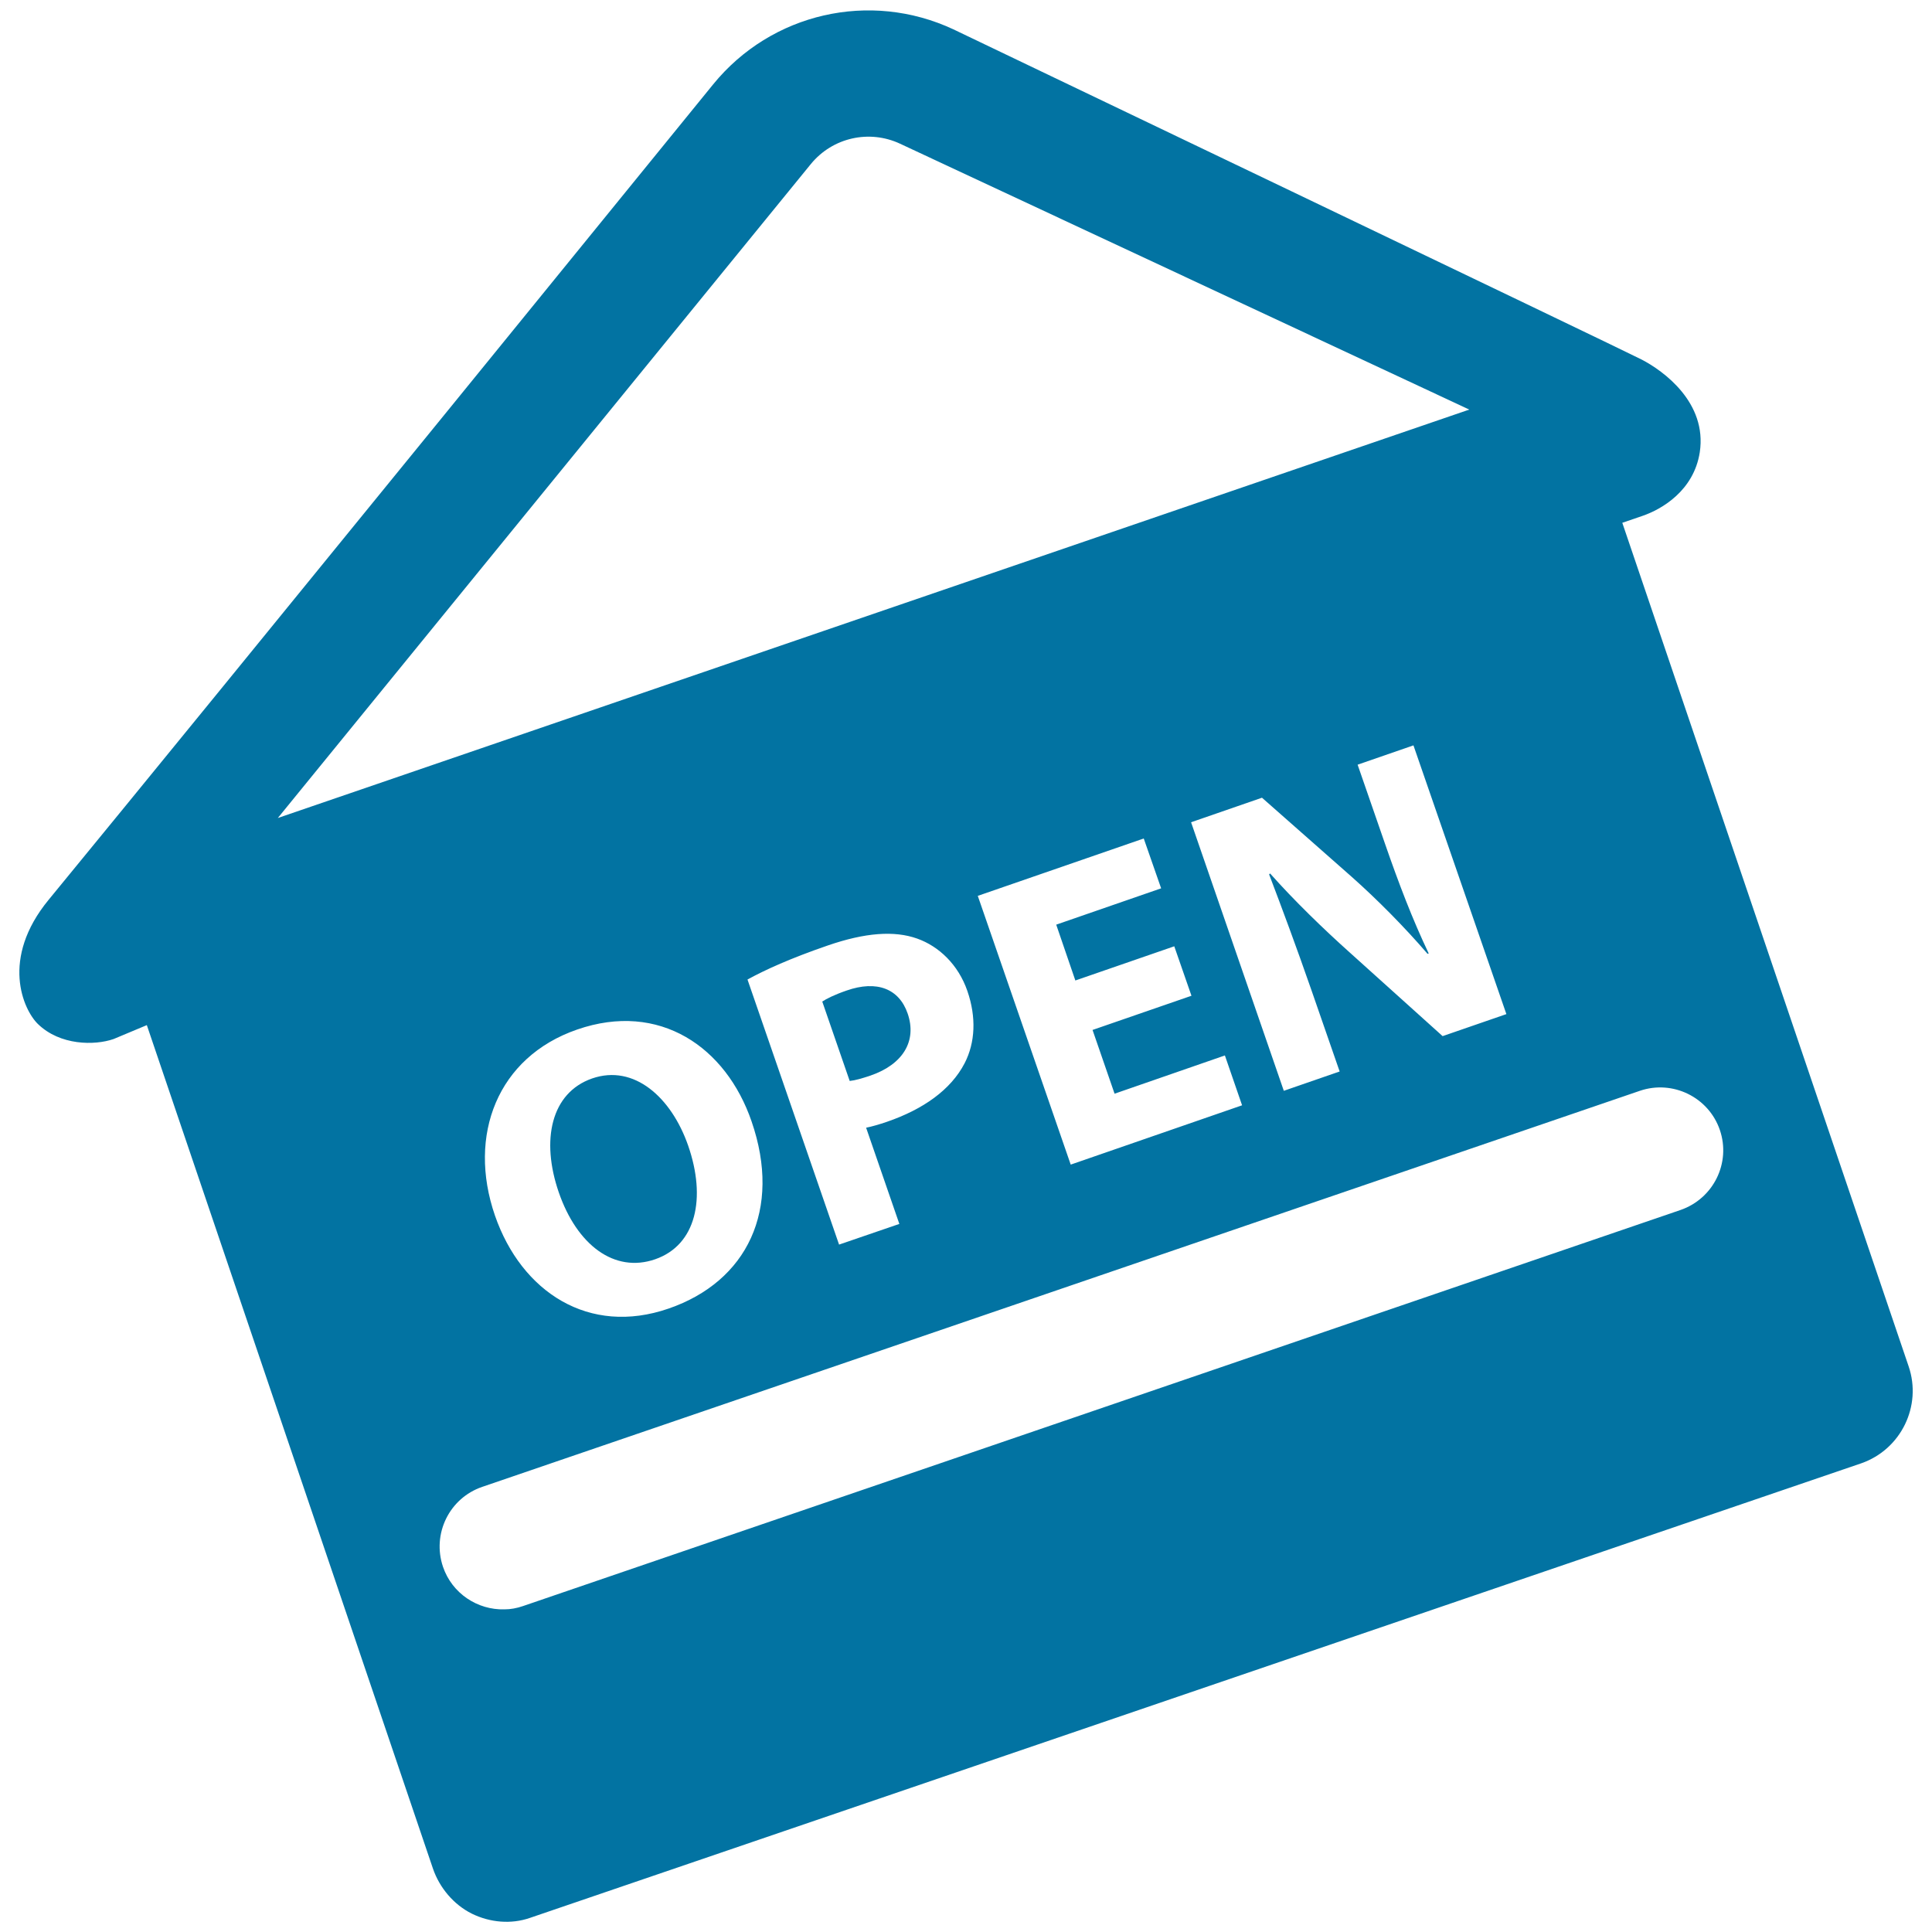
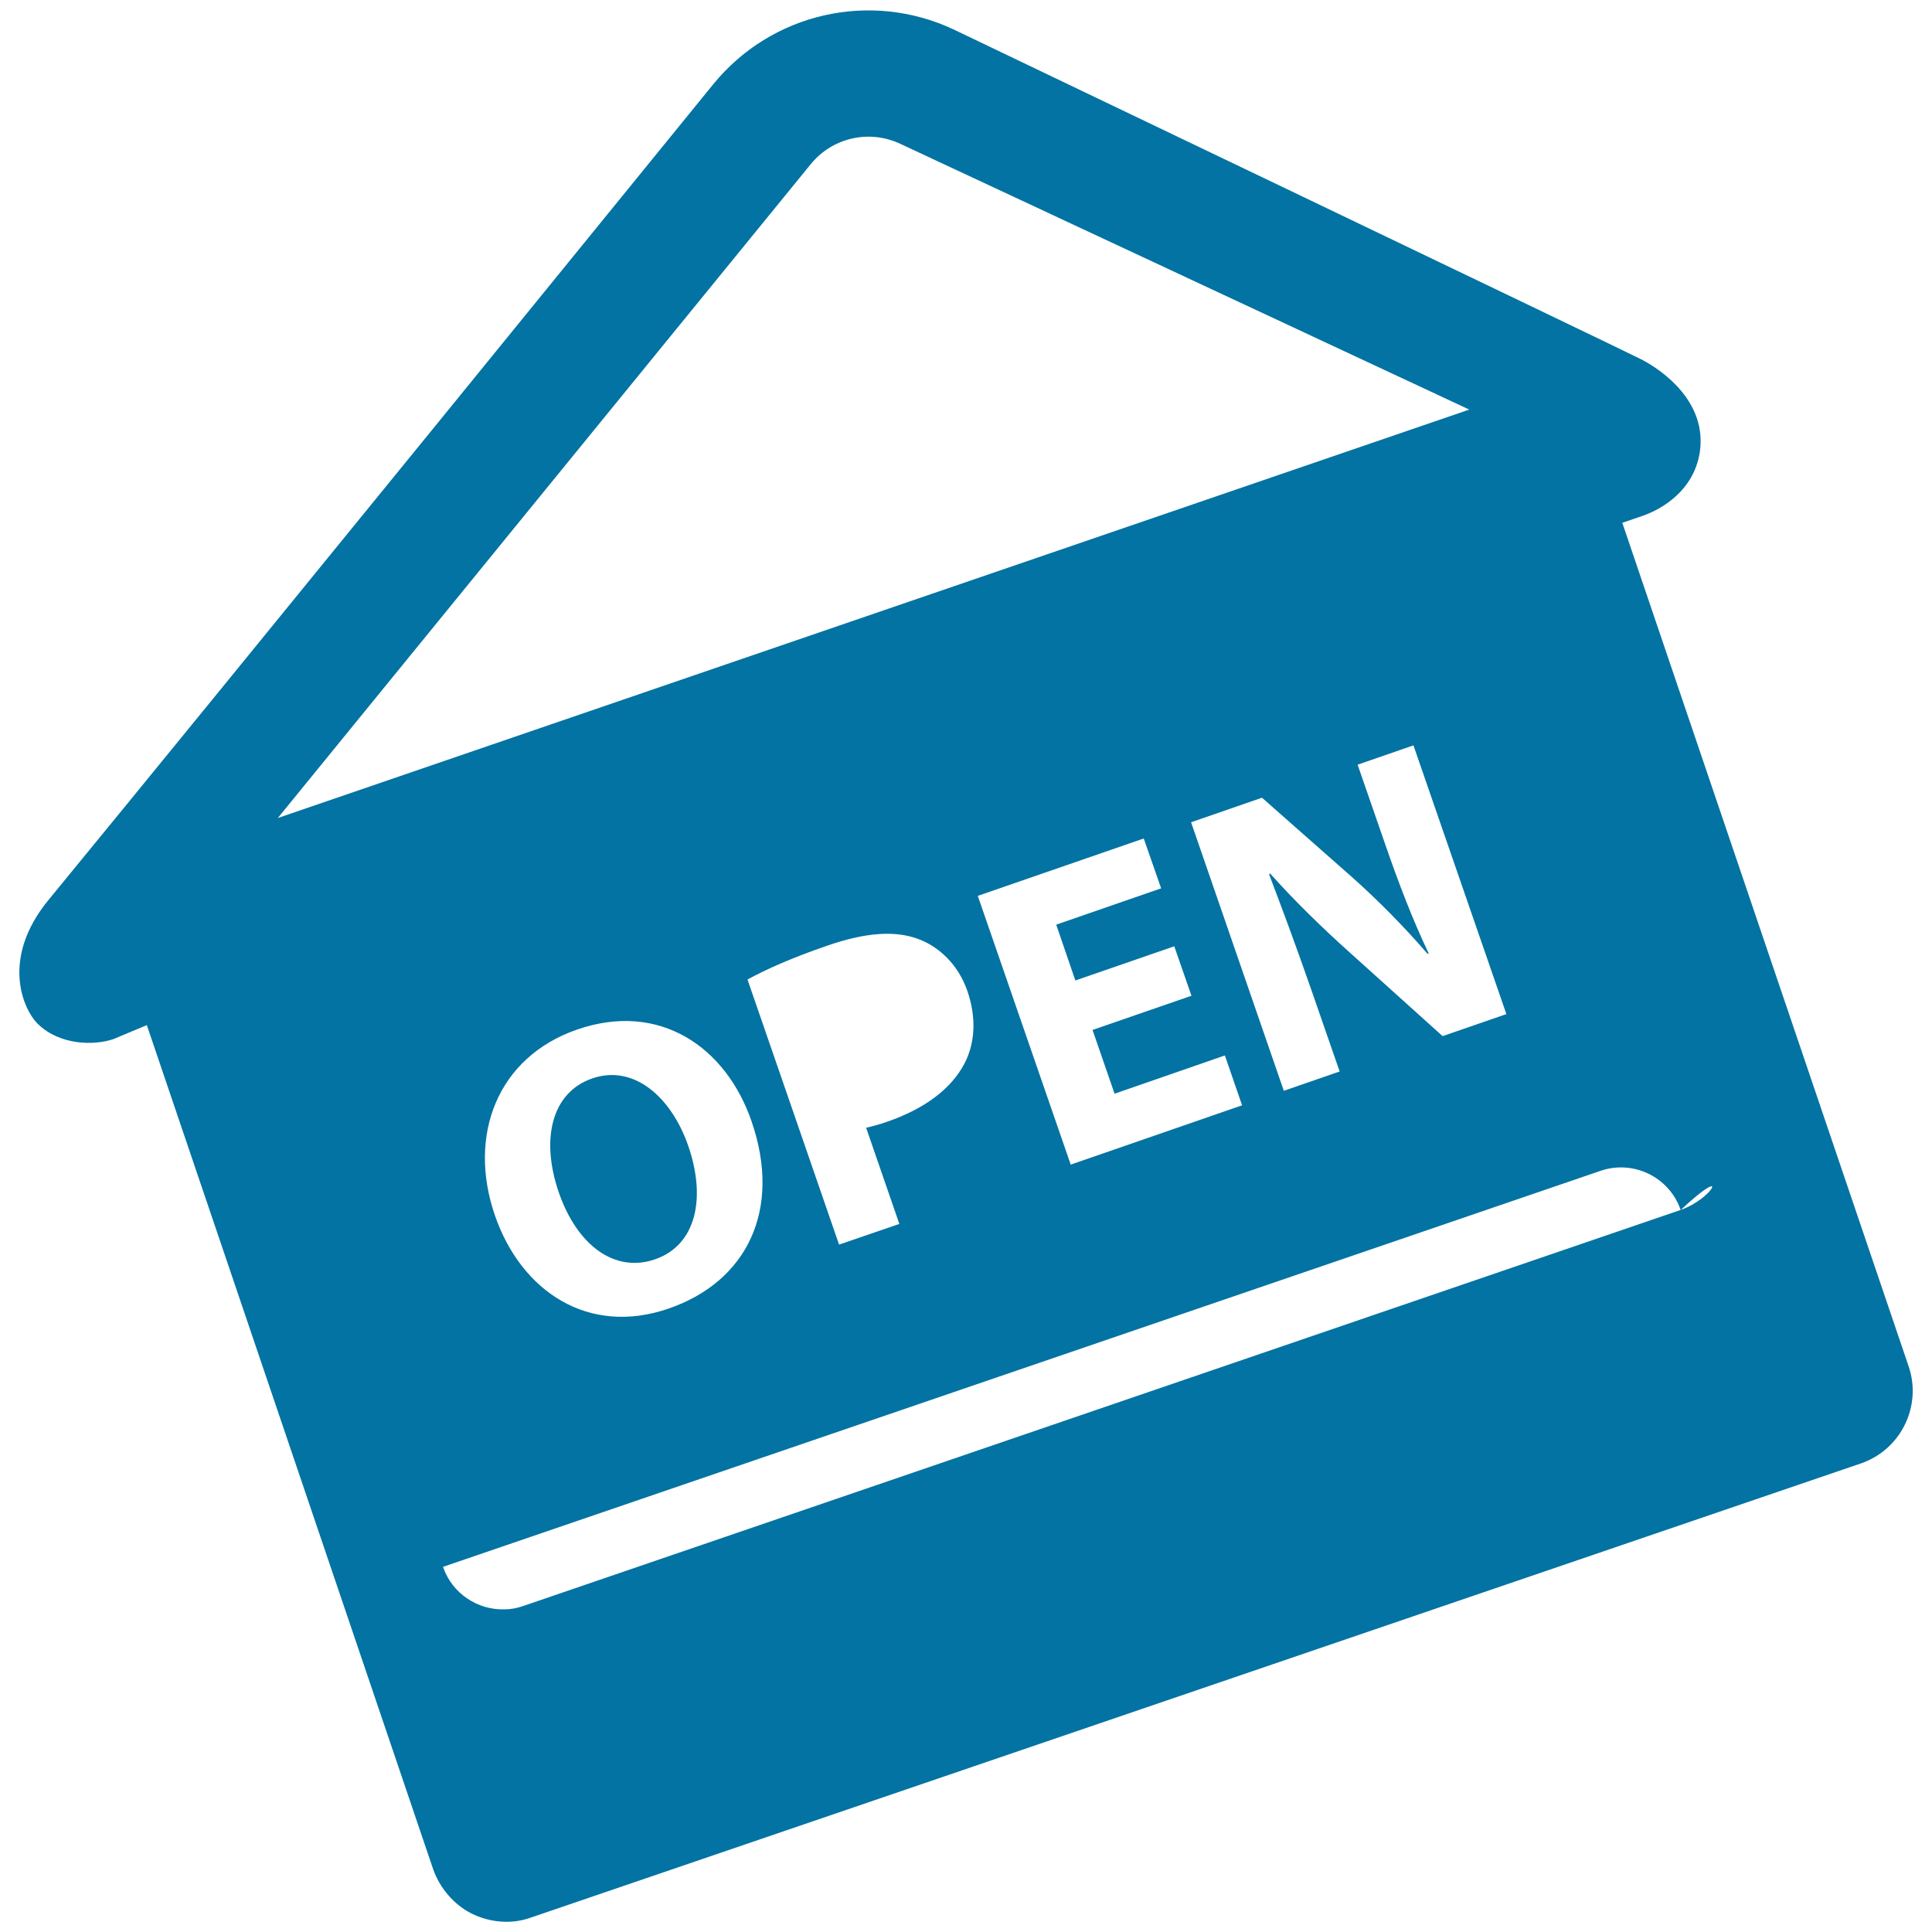
<svg xmlns="http://www.w3.org/2000/svg" viewBox="0 0 1000 1000" style="fill:#0273a2">
  <title>Open Sign SVG icon</title>
  <g>
    <g>
-       <path d="M469.8,524.6c-4.4-12.8-15.9-17.4-31.6-11.9c-6.4,2.2-10.5,4.3-12.6,5.7l14.2,41.1c2.9-0.3,6.3-1.3,10.8-2.8C467.4,550.9,474.7,538.8,469.8,524.6z" />
      <path d="M306.5,558.2c-21.3,7.4-26.6,31.9-17.3,58.9c9.4,27.3,28.8,42,49.9,34.7c21.3-7.4,26.5-31.7,17.1-58.8C347.5,568,328.2,550.7,306.5,558.2z" />
-       <path d="M987.9,707.2L839.7,270.6l10.5-3.6c9.9-3.4,26.5-13,29.6-32.9c3.9-25.8-18.9-42.2-30.1-48c-9.2-4.8-356.2-170.9-356.2-170.9C450.3-5,399.2,6.7,369.1,43.7c0,0-257.5,316.8-343.9,422c-25.2,30.6-13.1,57-5.6,64.3c11.5,11.2,29.4,11.2,39.2,7.8l17.2-7.2l148.1,436.6c3.4,9.9,10.7,18.6,20.1,23.3c9.4,4.6,20.3,5.6,30.1,2.2l689.1-235.3C984,750.2,994.9,727.7,987.9,707.2z M678.9,512.8l14.5,41.8l-28.9,10l-48-139l36.7-12.7l46.5,41c13.3,11.8,27.6,26.3,39.2,39.8l0.6-0.2c-8.4-17.6-15.5-36.2-22.7-57l-14.1-40.7l28.9-10l48.1,139.1l-33,11.4l-48.2-43.4c-13.4-12-28.7-26.8-41.1-40.8l-0.5,0.5C663.8,470.7,671,490.1,678.9,512.8z M556.6,507.5l51.2-17.7l8.9,25.6l-51.2,17.7l11.4,33l57.1-19.8l8.9,25.8l-88.7,30.7l-48.1-139.1L592,434l9,25.8l-54.3,18.8L556.6,507.5z M143.8,423.4L419.7,84.9c11.2-13.7,30.2-18,46.2-10.5L760.5,212L143.8,423.4z M465.5,633.5l-31.2,10.7l-47.4-137.2c9.1-5,22.3-11,41.5-17.6c19.4-6.7,34.5-7.8,46.3-3.6c11.3,4,21.3,13.5,26,27.1c4.7,13.6,4.1,26.7-1.4,37.4c-7.2,13.9-21.6,23.9-40.1,30.3c-4.1,1.4-7.9,2.5-10.9,3.1L465.5,633.5z M346.1,677.3c-41.3,14.3-76.2-8.6-89.9-48.1c-14.4-41.7,1.4-82.1,42.5-96.3c42.7-14.8,77.1,9.1,90.3,47.5C404.8,626.1,386.7,663.3,346.1,677.3z M869.8,626.3l-599.1,205c-3.2,1.1-6.4,1.7-9.6,1.7c-13.9,0.4-27.1-8.2-31.8-22c-5.8-17.1,3.3-35.6,20.3-41.4l599.2-205c17-5.8,35.6,3.3,41.4,20.3C896,601.9,886.9,620.4,869.8,626.3z" />
+       <path d="M987.9,707.2L839.7,270.6l10.5-3.6c9.9-3.4,26.5-13,29.6-32.9c3.9-25.8-18.9-42.2-30.1-48c-9.2-4.8-356.2-170.9-356.2-170.9C450.3-5,399.2,6.7,369.1,43.7c0,0-257.5,316.8-343.9,422c-25.2,30.6-13.1,57-5.6,64.3c11.5,11.2,29.4,11.2,39.2,7.8l17.2-7.2l148.1,436.6c3.4,9.9,10.7,18.6,20.1,23.3c9.4,4.6,20.3,5.6,30.1,2.2l689.1-235.3C984,750.2,994.9,727.7,987.9,707.2z M678.9,512.8l14.5,41.8l-28.9,10l-48-139l36.7-12.7l46.5,41c13.3,11.8,27.6,26.3,39.2,39.8l0.6-0.2c-8.4-17.6-15.5-36.2-22.7-57l-14.1-40.7l28.9-10l48.1,139.1l-33,11.4l-48.2-43.4c-13.4-12-28.7-26.8-41.1-40.8l-0.5,0.5C663.8,470.7,671,490.1,678.9,512.8z M556.6,507.5l51.2-17.7l8.9,25.6l-51.2,17.7l11.4,33l57.1-19.8l8.9,25.8l-88.7,30.7l-48.1-139.1L592,434l9,25.8l-54.3,18.8L556.6,507.5z M143.8,423.4L419.7,84.9c11.2-13.7,30.2-18,46.2-10.5L760.5,212L143.8,423.4z M465.5,633.5l-31.2,10.7l-47.4-137.2c9.1-5,22.3-11,41.5-17.6c19.4-6.7,34.5-7.8,46.3-3.6c11.3,4,21.3,13.5,26,27.1c4.7,13.6,4.1,26.7-1.4,37.4c-7.2,13.9-21.6,23.9-40.1,30.3c-4.1,1.4-7.9,2.5-10.9,3.1L465.5,633.5z M346.1,677.3c-41.3,14.3-76.2-8.6-89.9-48.1c-14.4-41.7,1.4-82.1,42.5-96.3c42.7-14.8,77.1,9.1,90.3,47.5C404.8,626.1,386.7,663.3,346.1,677.3z M869.8,626.3l-599.1,205c-3.2,1.1-6.4,1.7-9.6,1.7c-13.9,0.4-27.1-8.2-31.8-22l599.2-205c17-5.8,35.6,3.3,41.4,20.3C896,601.9,886.9,620.4,869.8,626.3z" />
    </g>
  </g>
</svg>